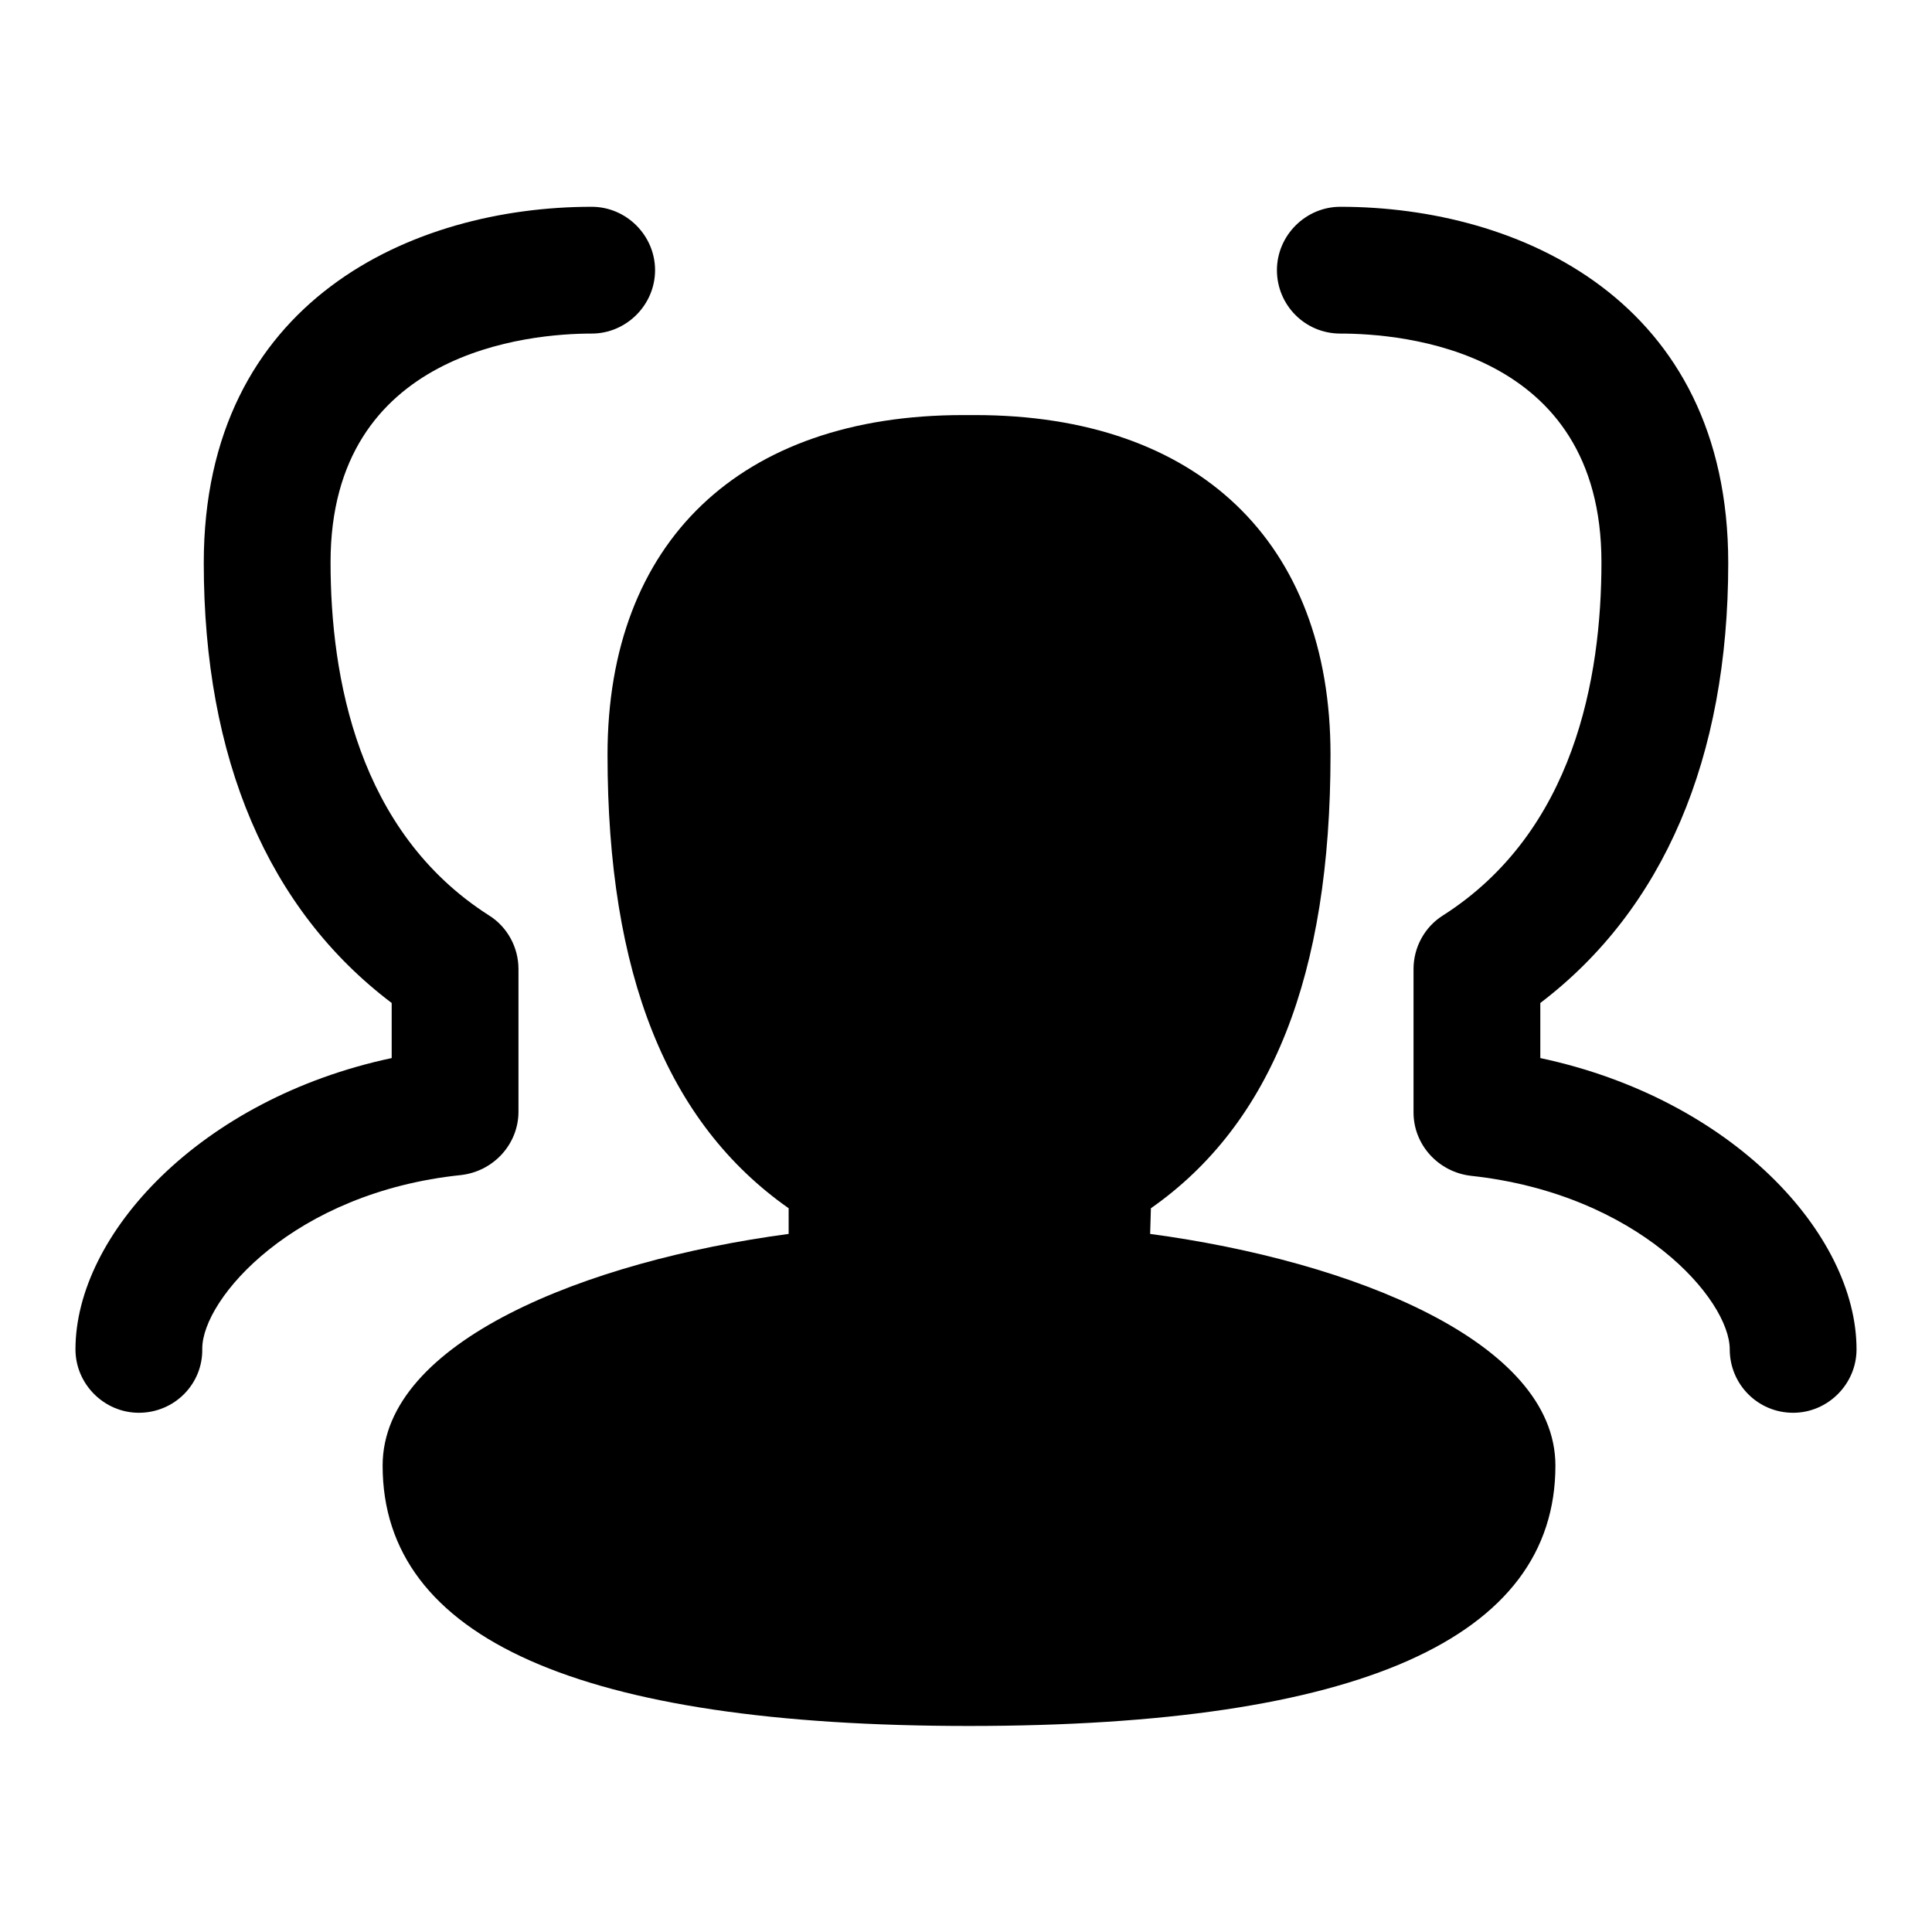
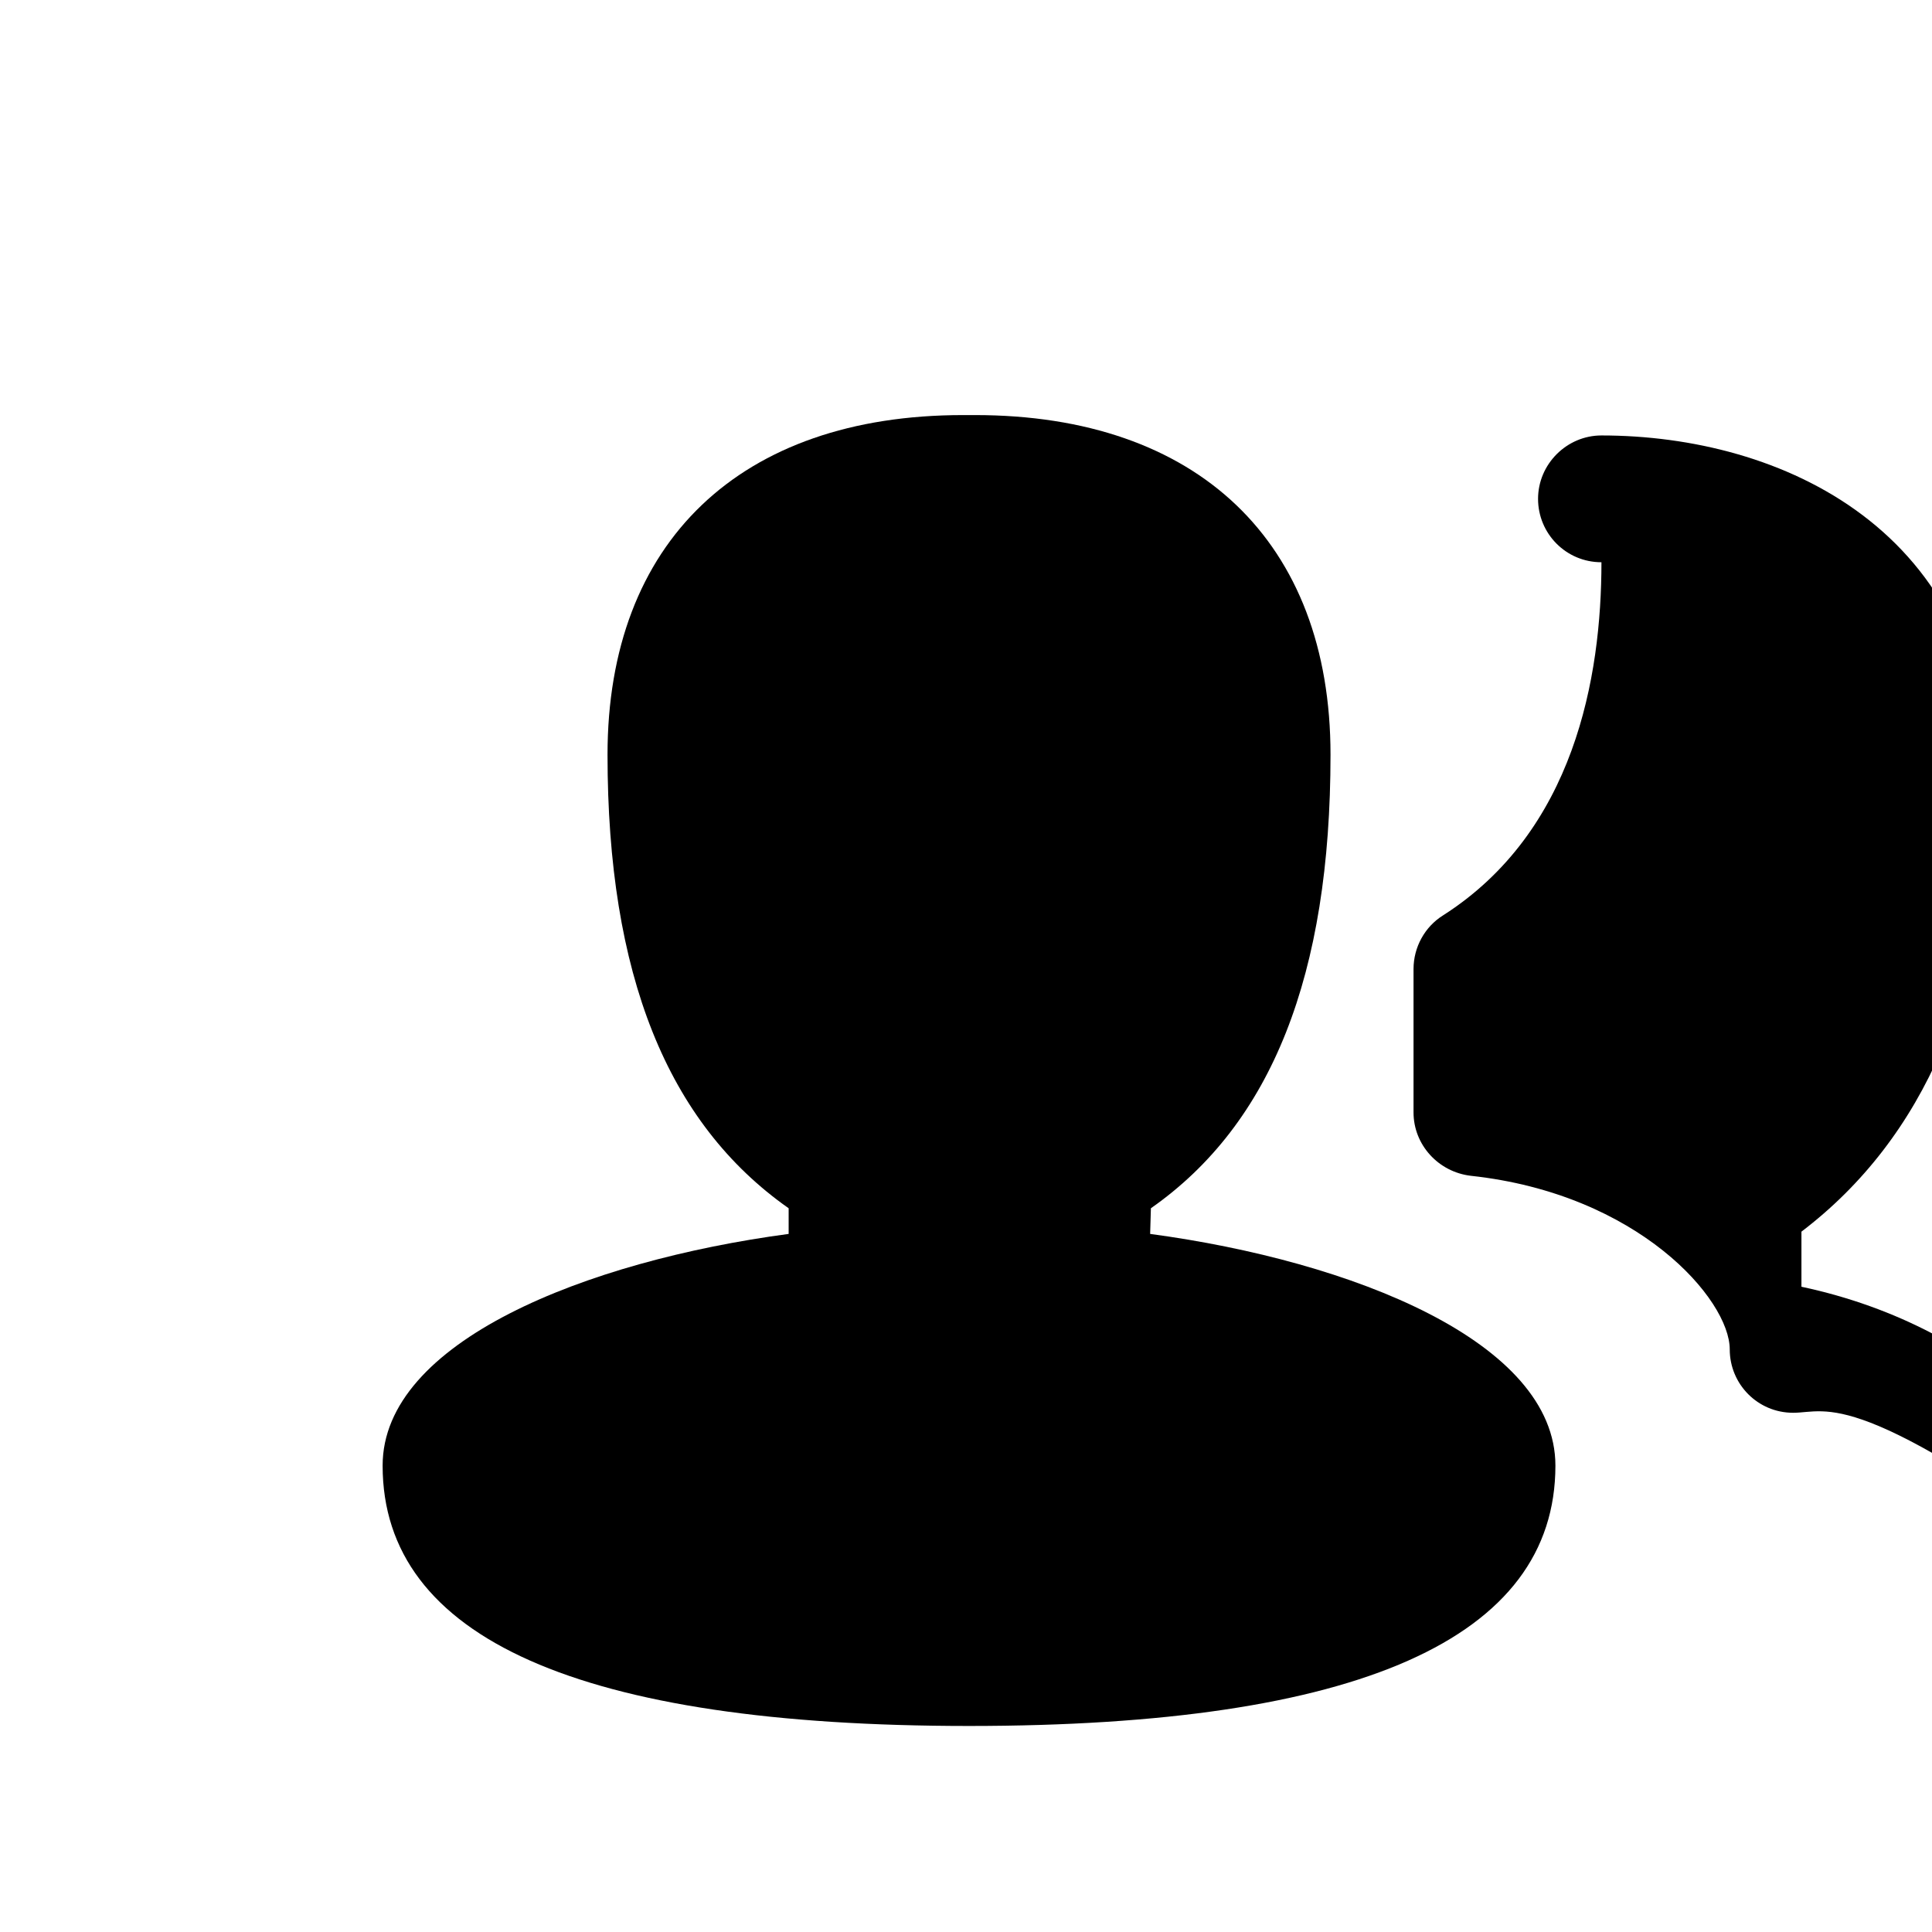
<svg xmlns="http://www.w3.org/2000/svg" version="1.1" x="0px" y="0px" viewBox="0 0 256 256" enable-background="new 0 0 256 256" xml:space="preserve">
  <g>
    <g>
-       <path fill="#000000" d="M237.6,187.2c-4.7,0-8.4-3.8-8.4-8.4c0-6.6-12.1-20.6-34.3-23c-4.3-0.5-7.6-4.1-7.6-8.4v-19c0-2.9,1.5-5.6,3.9-7.1c17.4-11.1,21-31.5,21-46.8c0-28.2-26.4-30.3-34.6-30.3c-4.7,0-8.4-3.8-8.4-8.4s3.8-8.4,8.4-8.4c23.7,0,51.4,12.4,51.4,47.2c0,25.9-8.6,45.9-24.9,58.3v7.3c25.4,5.4,41.9,23.3,41.9,38.6C246,183.4,242.2,187.2,237.6,187.2L237.6,187.2z" />
-       <path fill="#000000" d="M18.4,187.2c-4.6,0-8.4-3.8-8.4-8.4c0-15.2,16.5-33.2,41.9-38.6v-7.3c-16.4-12.4-24.9-32.4-24.9-58.3c0-34.8,27.7-47.2,51.4-47.2c4.6,0,8.4,3.8,8.4,8.4c0,4.6-3.8,8.4-8.4,8.4c-8.1,0-34.6,2.2-34.6,30.3c0,15.2,3.6,35.7,21,46.8c2.4,1.5,3.9,4.2,3.9,7.1v18.9c0,4.3-3.3,7.9-7.6,8.4c-22.2,2.3-34.3,16.4-34.3,23C26.9,183.4,23.1,187.2,18.4,187.2L18.4,187.2z" />
+       <path fill="#000000" d="M237.6,187.2c-4.7,0-8.4-3.8-8.4-8.4c0-6.6-12.1-20.6-34.3-23c-4.3-0.5-7.6-4.1-7.6-8.4v-19c0-2.9,1.5-5.6,3.9-7.1c17.4-11.1,21-31.5,21-46.8c-4.7,0-8.4-3.8-8.4-8.4s3.8-8.4,8.4-8.4c23.7,0,51.4,12.4,51.4,47.2c0,25.9-8.6,45.9-24.9,58.3v7.3c25.4,5.4,41.9,23.3,41.9,38.6C246,183.4,242.2,187.2,237.6,187.2L237.6,187.2z" />
      <path fill="#000000" d="M152.4,163.5l0.1-3.4c16-11.2,23.8-30.9,23.8-60.1c0-28.2-17.6-45-47.1-45h-1.6c-29.5,0-47.1,16.8-47.1,45c0,29.1,7.9,48.8,24,60.1v3.4c-26.9,3.6-53.8,14.3-53.8,30.7c0,22.9,26.2,34.5,77.7,34.5c51.6,0,77.7-11.6,77.7-34.5C206.1,177.8,179.2,167.1,152.4,163.5L152.4,163.5L152.4,163.5z" />
    </g>
  </g>
</svg>